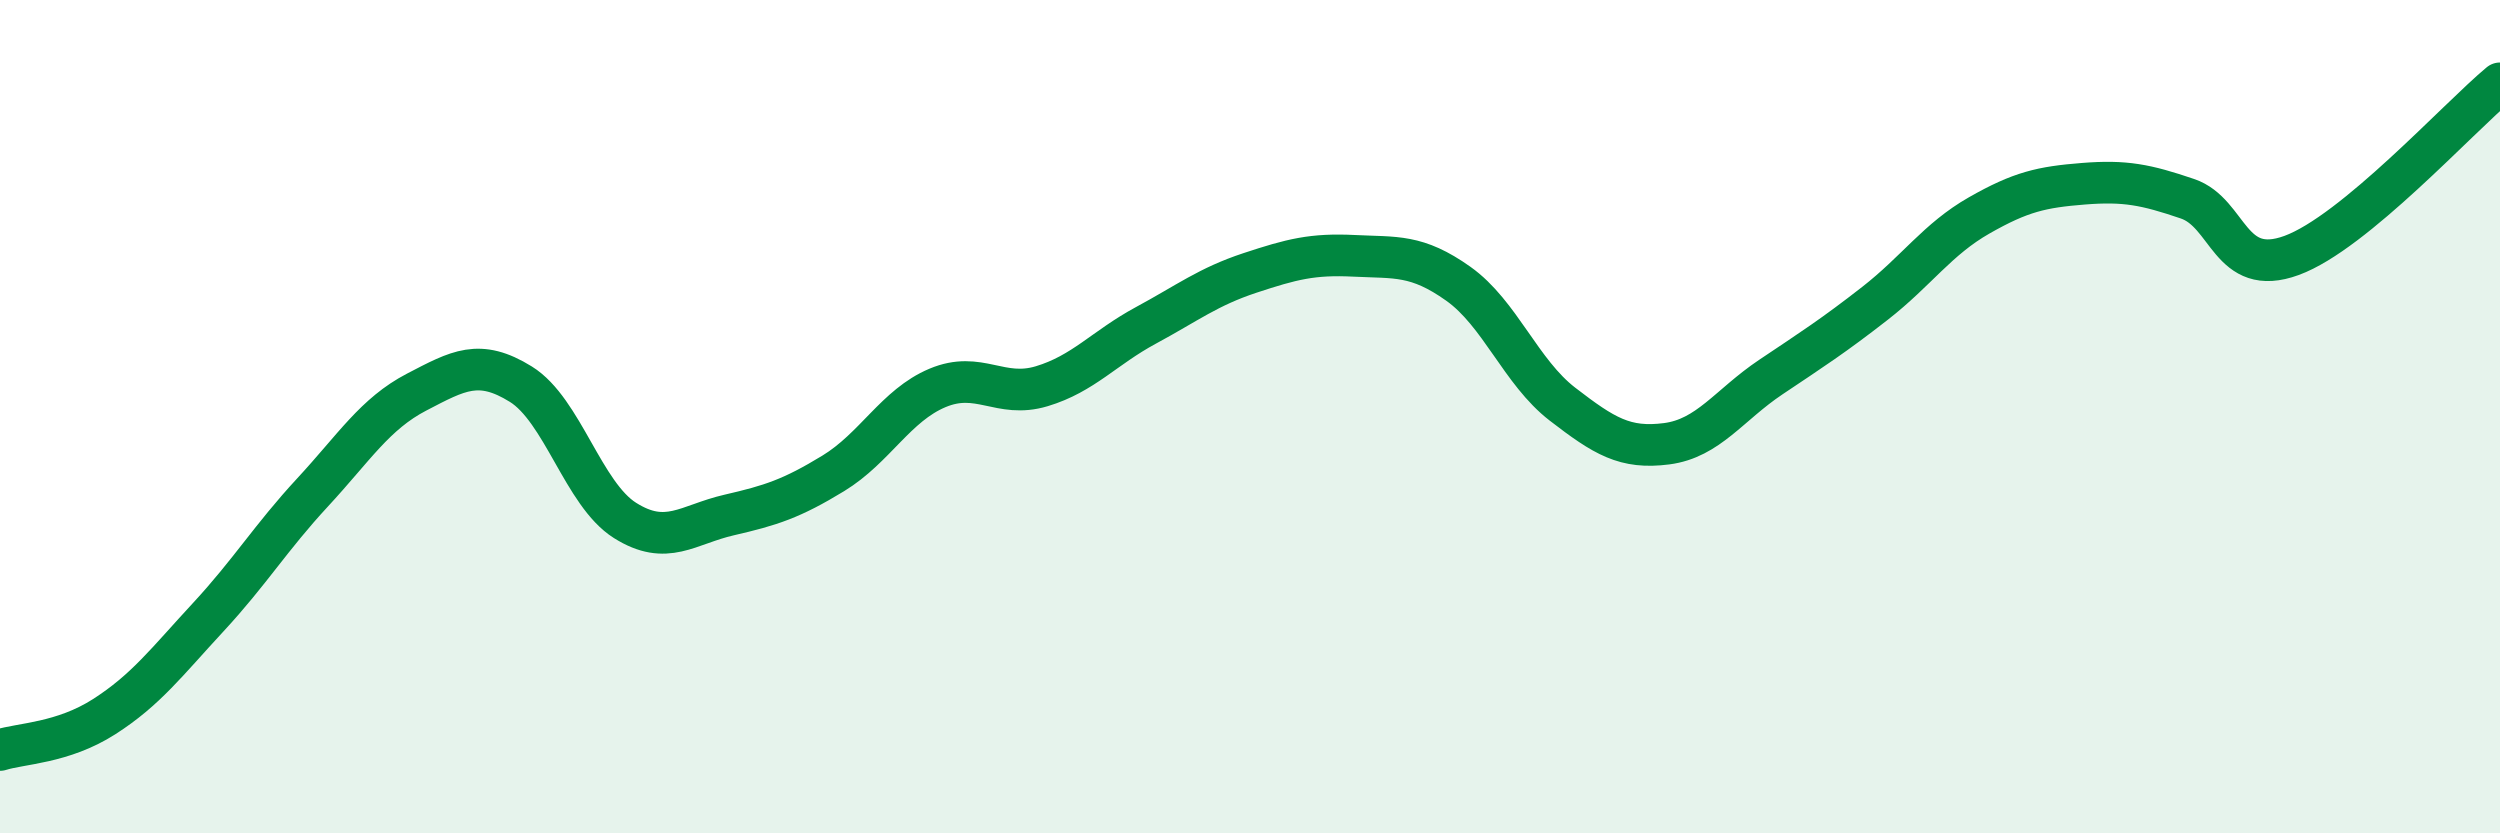
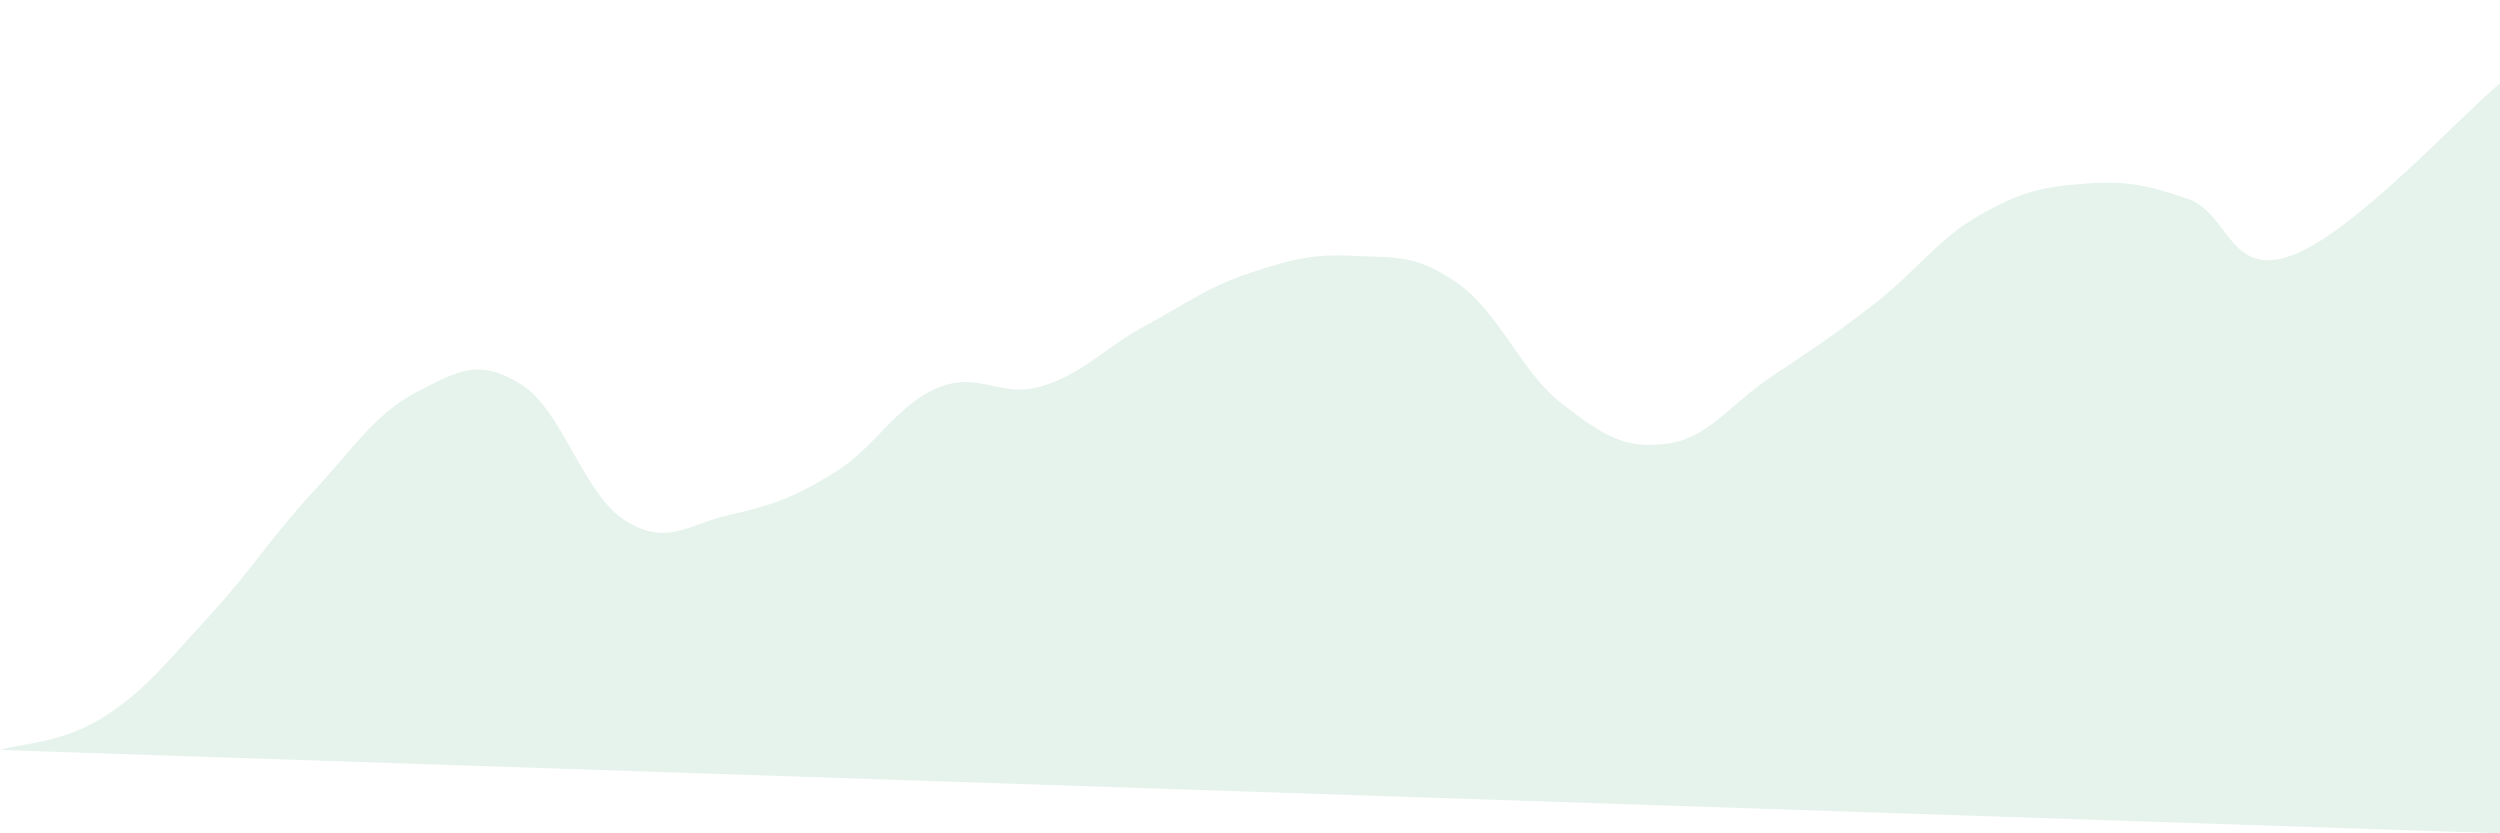
<svg xmlns="http://www.w3.org/2000/svg" width="60" height="20" viewBox="0 0 60 20">
-   <path d="M 0,18 C 0.5,17.84 1.5,17.84 2.5,17.2 C 3.5,16.56 4,15.89 5,14.81 C 6,13.73 6.5,12.9 7.5,11.82 C 8.5,10.74 9,9.93 10,9.41 C 11,8.89 11.5,8.6 12.5,9.22 C 13.5,9.84 14,11.86 15,12.49 C 16,13.12 16.5,12.59 17.5,12.36 C 18.5,12.13 19,11.97 20,11.36 C 21,10.75 21.5,9.73 22.5,9.31 C 23.5,8.89 24,9.57 25,9.27 C 26,8.97 26.5,8.35 27.5,7.81 C 28.5,7.27 29,6.88 30,6.55 C 31,6.22 31.5,6.09 32.5,6.14 C 33.5,6.19 34,6.1 35,6.81 C 36,7.52 36.5,8.93 37.5,9.7 C 38.5,10.47 39,10.78 40,10.65 C 41,10.52 41.5,9.72 42.5,9.05 C 43.5,8.38 44,8.06 45,7.28 C 46,6.5 46.5,5.74 47.5,5.17 C 48.5,4.6 49,4.49 50,4.41 C 51,4.33 51.5,4.43 52.5,4.77 C 53.5,5.11 53.5,6.68 55,6.13 C 56.5,5.58 59,2.83 60,2L60 20L0 20Z" fill="#008740" opacity="0.1" stroke-linecap="round" stroke-linejoin="round" />
-   <path d="M 0,18 C 0.5,17.84 1.5,17.84 2.5,17.2 C 3.5,16.56 4,15.89 5,14.81 C 6,13.73 6.5,12.9 7.5,11.82 C 8.5,10.74 9,9.93 10,9.41 C 11,8.89 11.5,8.6 12.5,9.22 C 13.5,9.84 14,11.86 15,12.49 C 16,13.12 16.5,12.59 17.5,12.36 C 18.5,12.13 19,11.97 20,11.36 C 21,10.75 21.5,9.73 22.5,9.31 C 23.5,8.89 24,9.57 25,9.27 C 26,8.97 26.5,8.35 27.5,7.81 C 28.5,7.27 29,6.88 30,6.55 C 31,6.22 31.5,6.09 32.5,6.14 C 33.5,6.19 34,6.1 35,6.81 C 36,7.52 36.5,8.93 37.5,9.7 C 38.5,10.47 39,10.78 40,10.65 C 41,10.52 41.5,9.72 42.5,9.05 C 43.5,8.38 44,8.06 45,7.28 C 46,6.5 46.5,5.74 47.5,5.17 C 48.5,4.6 49,4.49 50,4.41 C 51,4.33 51.5,4.43 52.5,4.77 C 53.5,5.11 53.5,6.68 55,6.13 C 56.5,5.58 59,2.83 60,2" stroke="#008740" stroke-width="1" fill="none" stroke-linecap="round" stroke-linejoin="round" />
+   <path d="M 0,18 C 0.5,17.84 1.5,17.84 2.5,17.2 C 3.5,16.56 4,15.89 5,14.81 C 6,13.73 6.5,12.9 7.5,11.82 C 8.5,10.74 9,9.93 10,9.41 C 11,8.89 11.5,8.6 12.5,9.22 C 13.5,9.84 14,11.86 15,12.49 C 16,13.12 16.5,12.59 17.5,12.36 C 18.5,12.13 19,11.97 20,11.36 C 21,10.75 21.5,9.73 22.5,9.31 C 23.5,8.89 24,9.57 25,9.27 C 26,8.97 26.5,8.35 27.5,7.81 C 28.5,7.27 29,6.88 30,6.55 C 31,6.22 31.5,6.09 32.5,6.14 C 33.5,6.19 34,6.1 35,6.81 C 36,7.52 36.5,8.93 37.5,9.7 C 38.5,10.47 39,10.78 40,10.65 C 41,10.52 41.5,9.72 42.5,9.05 C 43.5,8.38 44,8.06 45,7.28 C 46,6.5 46.5,5.74 47.5,5.17 C 48.5,4.6 49,4.49 50,4.41 C 51,4.33 51.5,4.43 52.5,4.77 C 53.5,5.11 53.5,6.68 55,6.13 C 56.5,5.58 59,2.83 60,2L60 20Z" fill="#008740" opacity="0.1" stroke-linecap="round" stroke-linejoin="round" />
</svg>